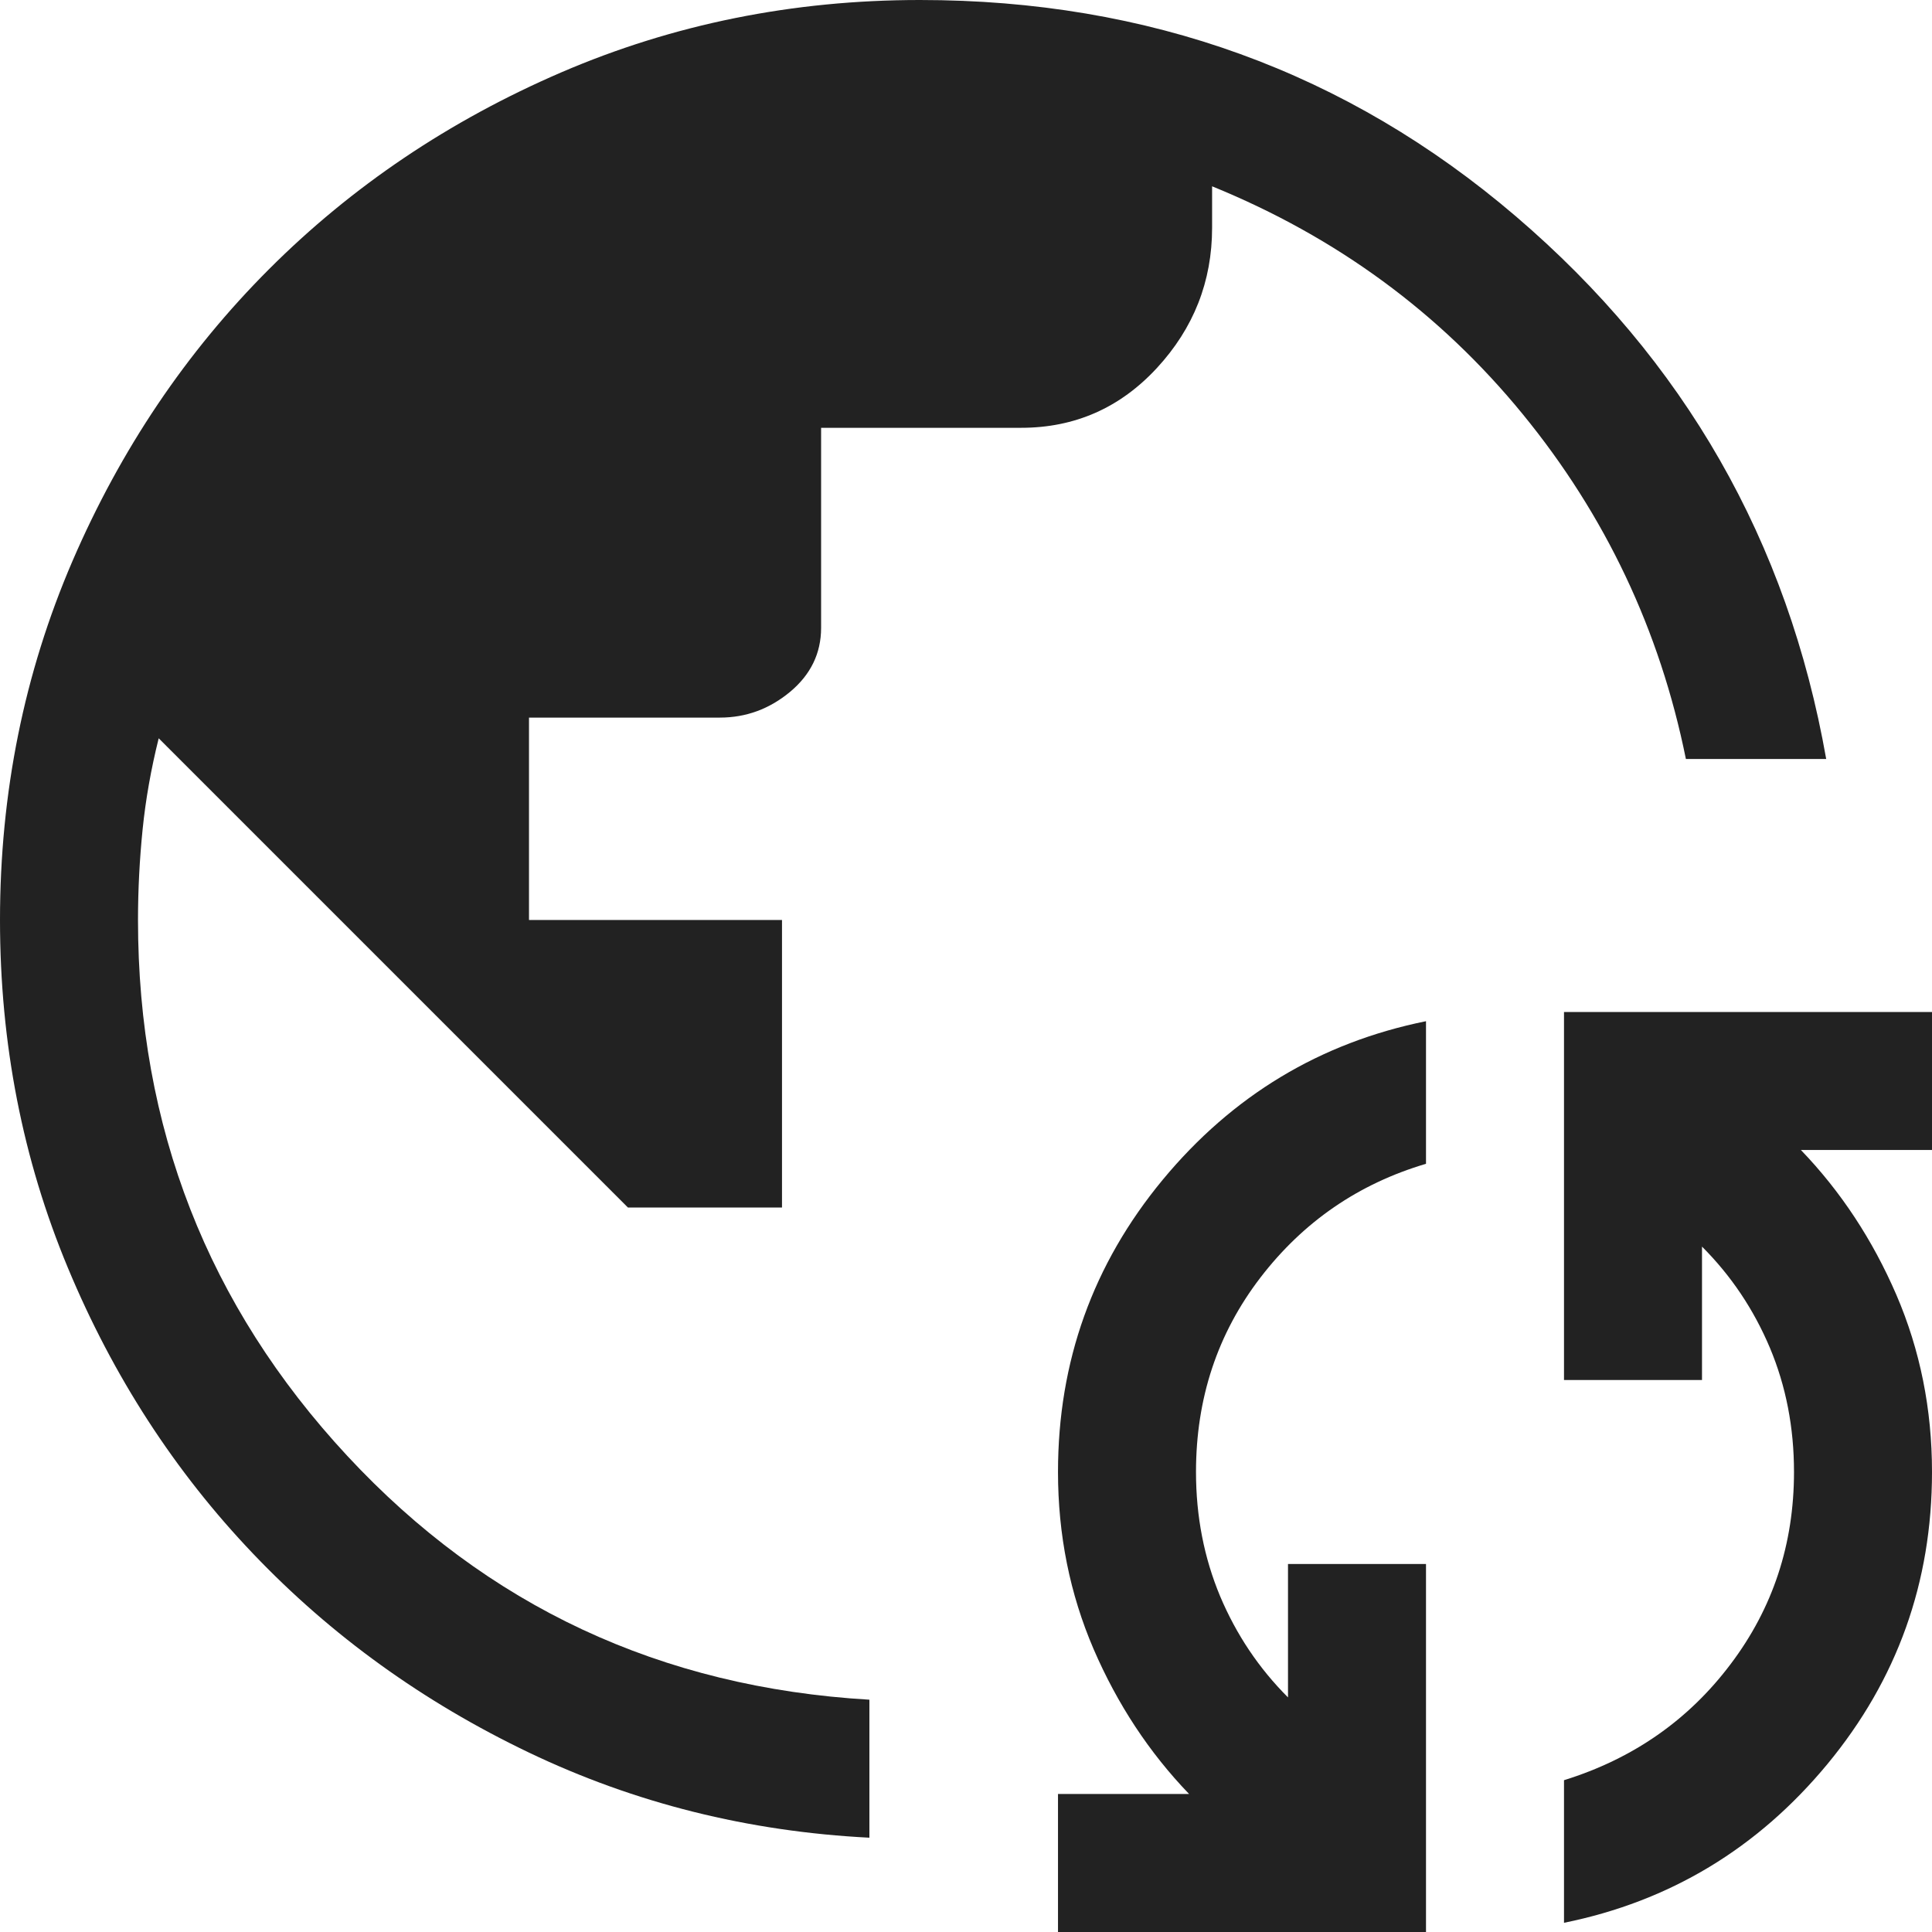
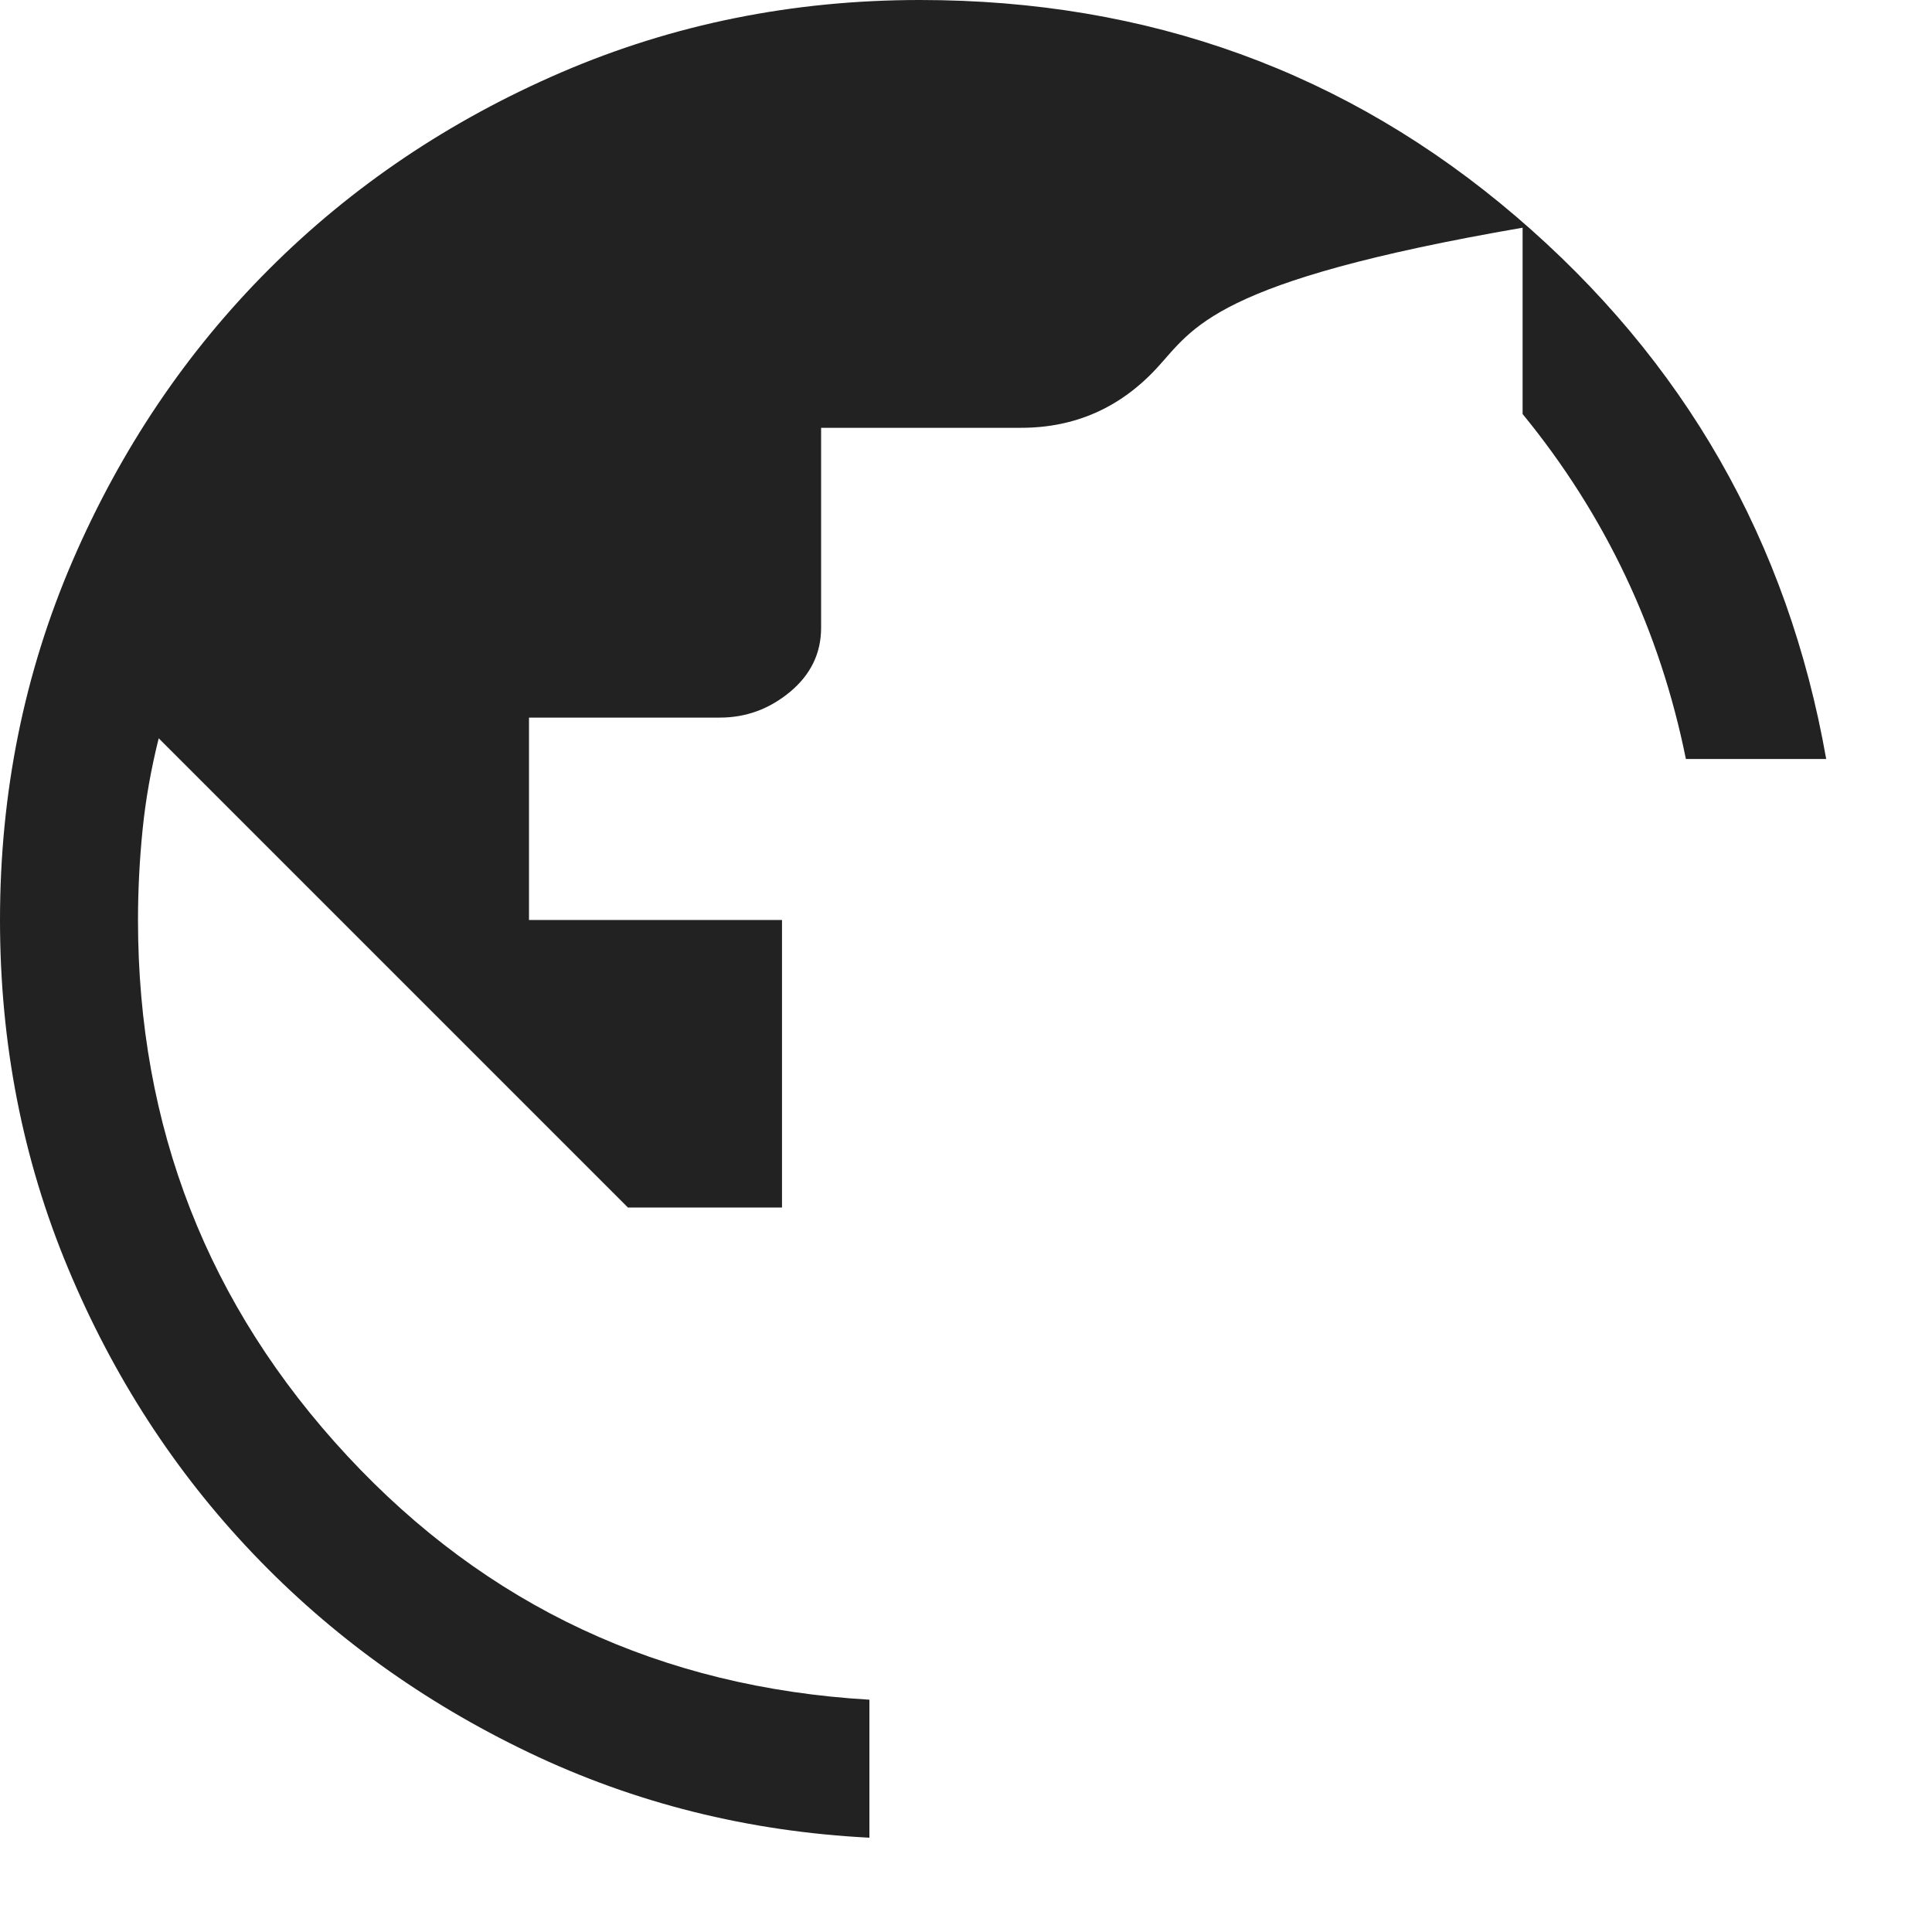
<svg xmlns="http://www.w3.org/2000/svg" width="21" height="21" viewBox="0 0 21 21" fill="none">
-   <path d="M9.45 19.975C8.133 19.908 6.9 19.6 5.75 19.05C4.6 18.5 3.6 17.779 2.75 16.887C1.9 15.996 1.229 14.96 0.738 13.781C0.246 12.601 0 11.341 0 10C0 8.617 0.263 7.317 0.787 6.1C1.312 4.883 2.025 3.825 2.925 2.925C3.825 2.025 4.883 1.312 6.1 0.787C7.317 0.263 8.617 0 10 0C12.483 0 14.642 0.783 16.475 2.35C18.308 3.917 19.433 5.883 19.85 8.25H18.325C18.042 6.85 17.45 5.6 16.55 4.5C15.65 3.4 14.525 2.575 13.175 2.025V2.475C13.175 3.058 12.975 3.567 12.575 4C12.175 4.433 11.683 4.65 11.1 4.65H8.925V6.825C8.925 7.101 8.812 7.333 8.588 7.52C8.363 7.707 8.108 7.8 7.825 7.8H5.75V10H8.5V13.125H6.825L1.725 8.025C1.642 8.358 1.583 8.689 1.55 9.017C1.517 9.344 1.5 9.672 1.5 10C1.5 12.25 2.258 14.192 3.775 15.825C5.292 17.458 7.183 18.342 9.45 18.475V19.975Z" fill="#222222" />
-   <path d="M11.5 21H15.5V17H14V18.45C13.683 18.133 13.438 17.767 13.262 17.35C13.088 16.933 13 16.483 13 16C13 15.2 13.233 14.496 13.7 13.887C14.167 13.279 14.767 12.867 15.5 12.65V11.1C14.35 11.333 13.396 11.908 12.637 12.825C11.879 13.742 11.5 14.8 11.5 16C11.5 16.683 11.629 17.325 11.887 17.925C12.146 18.525 12.492 19.05 12.925 19.5H11.5V21Z" fill="#222222" />
-   <path d="M17 19.35V20.9C18.15 20.667 19.104 20.092 19.863 19.175C20.621 18.258 21 17.2 21 16C21 15.317 20.871 14.675 20.613 14.075C20.354 13.475 20.008 12.95 19.575 12.5H21V11H17V15H18.5V13.55C18.817 13.867 19.062 14.233 19.238 14.65C19.413 15.067 19.5 15.517 19.5 16C19.5 16.783 19.271 17.479 18.812 18.087C18.354 18.696 17.75 19.117 17 19.35Z" fill="#222222" />
+   <path d="M9.45 19.975C8.133 19.908 6.9 19.6 5.75 19.05C4.6 18.5 3.6 17.779 2.75 16.887C1.9 15.996 1.229 14.96 0.738 13.781C0.246 12.601 0 11.341 0 10C0 8.617 0.263 7.317 0.787 6.1C1.312 4.883 2.025 3.825 2.925 2.925C3.825 2.025 4.883 1.312 6.1 0.787C7.317 0.263 8.617 0 10 0C12.483 0 14.642 0.783 16.475 2.35C18.308 3.917 19.433 5.883 19.85 8.25H18.325C18.042 6.85 17.45 5.6 16.55 4.5V2.475C13.175 3.058 12.975 3.567 12.575 4C12.175 4.433 11.683 4.65 11.1 4.65H8.925V6.825C8.925 7.101 8.812 7.333 8.588 7.52C8.363 7.707 8.108 7.8 7.825 7.8H5.75V10H8.5V13.125H6.825L1.725 8.025C1.642 8.358 1.583 8.689 1.55 9.017C1.517 9.344 1.5 9.672 1.5 10C1.5 12.25 2.258 14.192 3.775 15.825C5.292 17.458 7.183 18.342 9.45 18.475V19.975Z" fill="#222222" />
</svg>